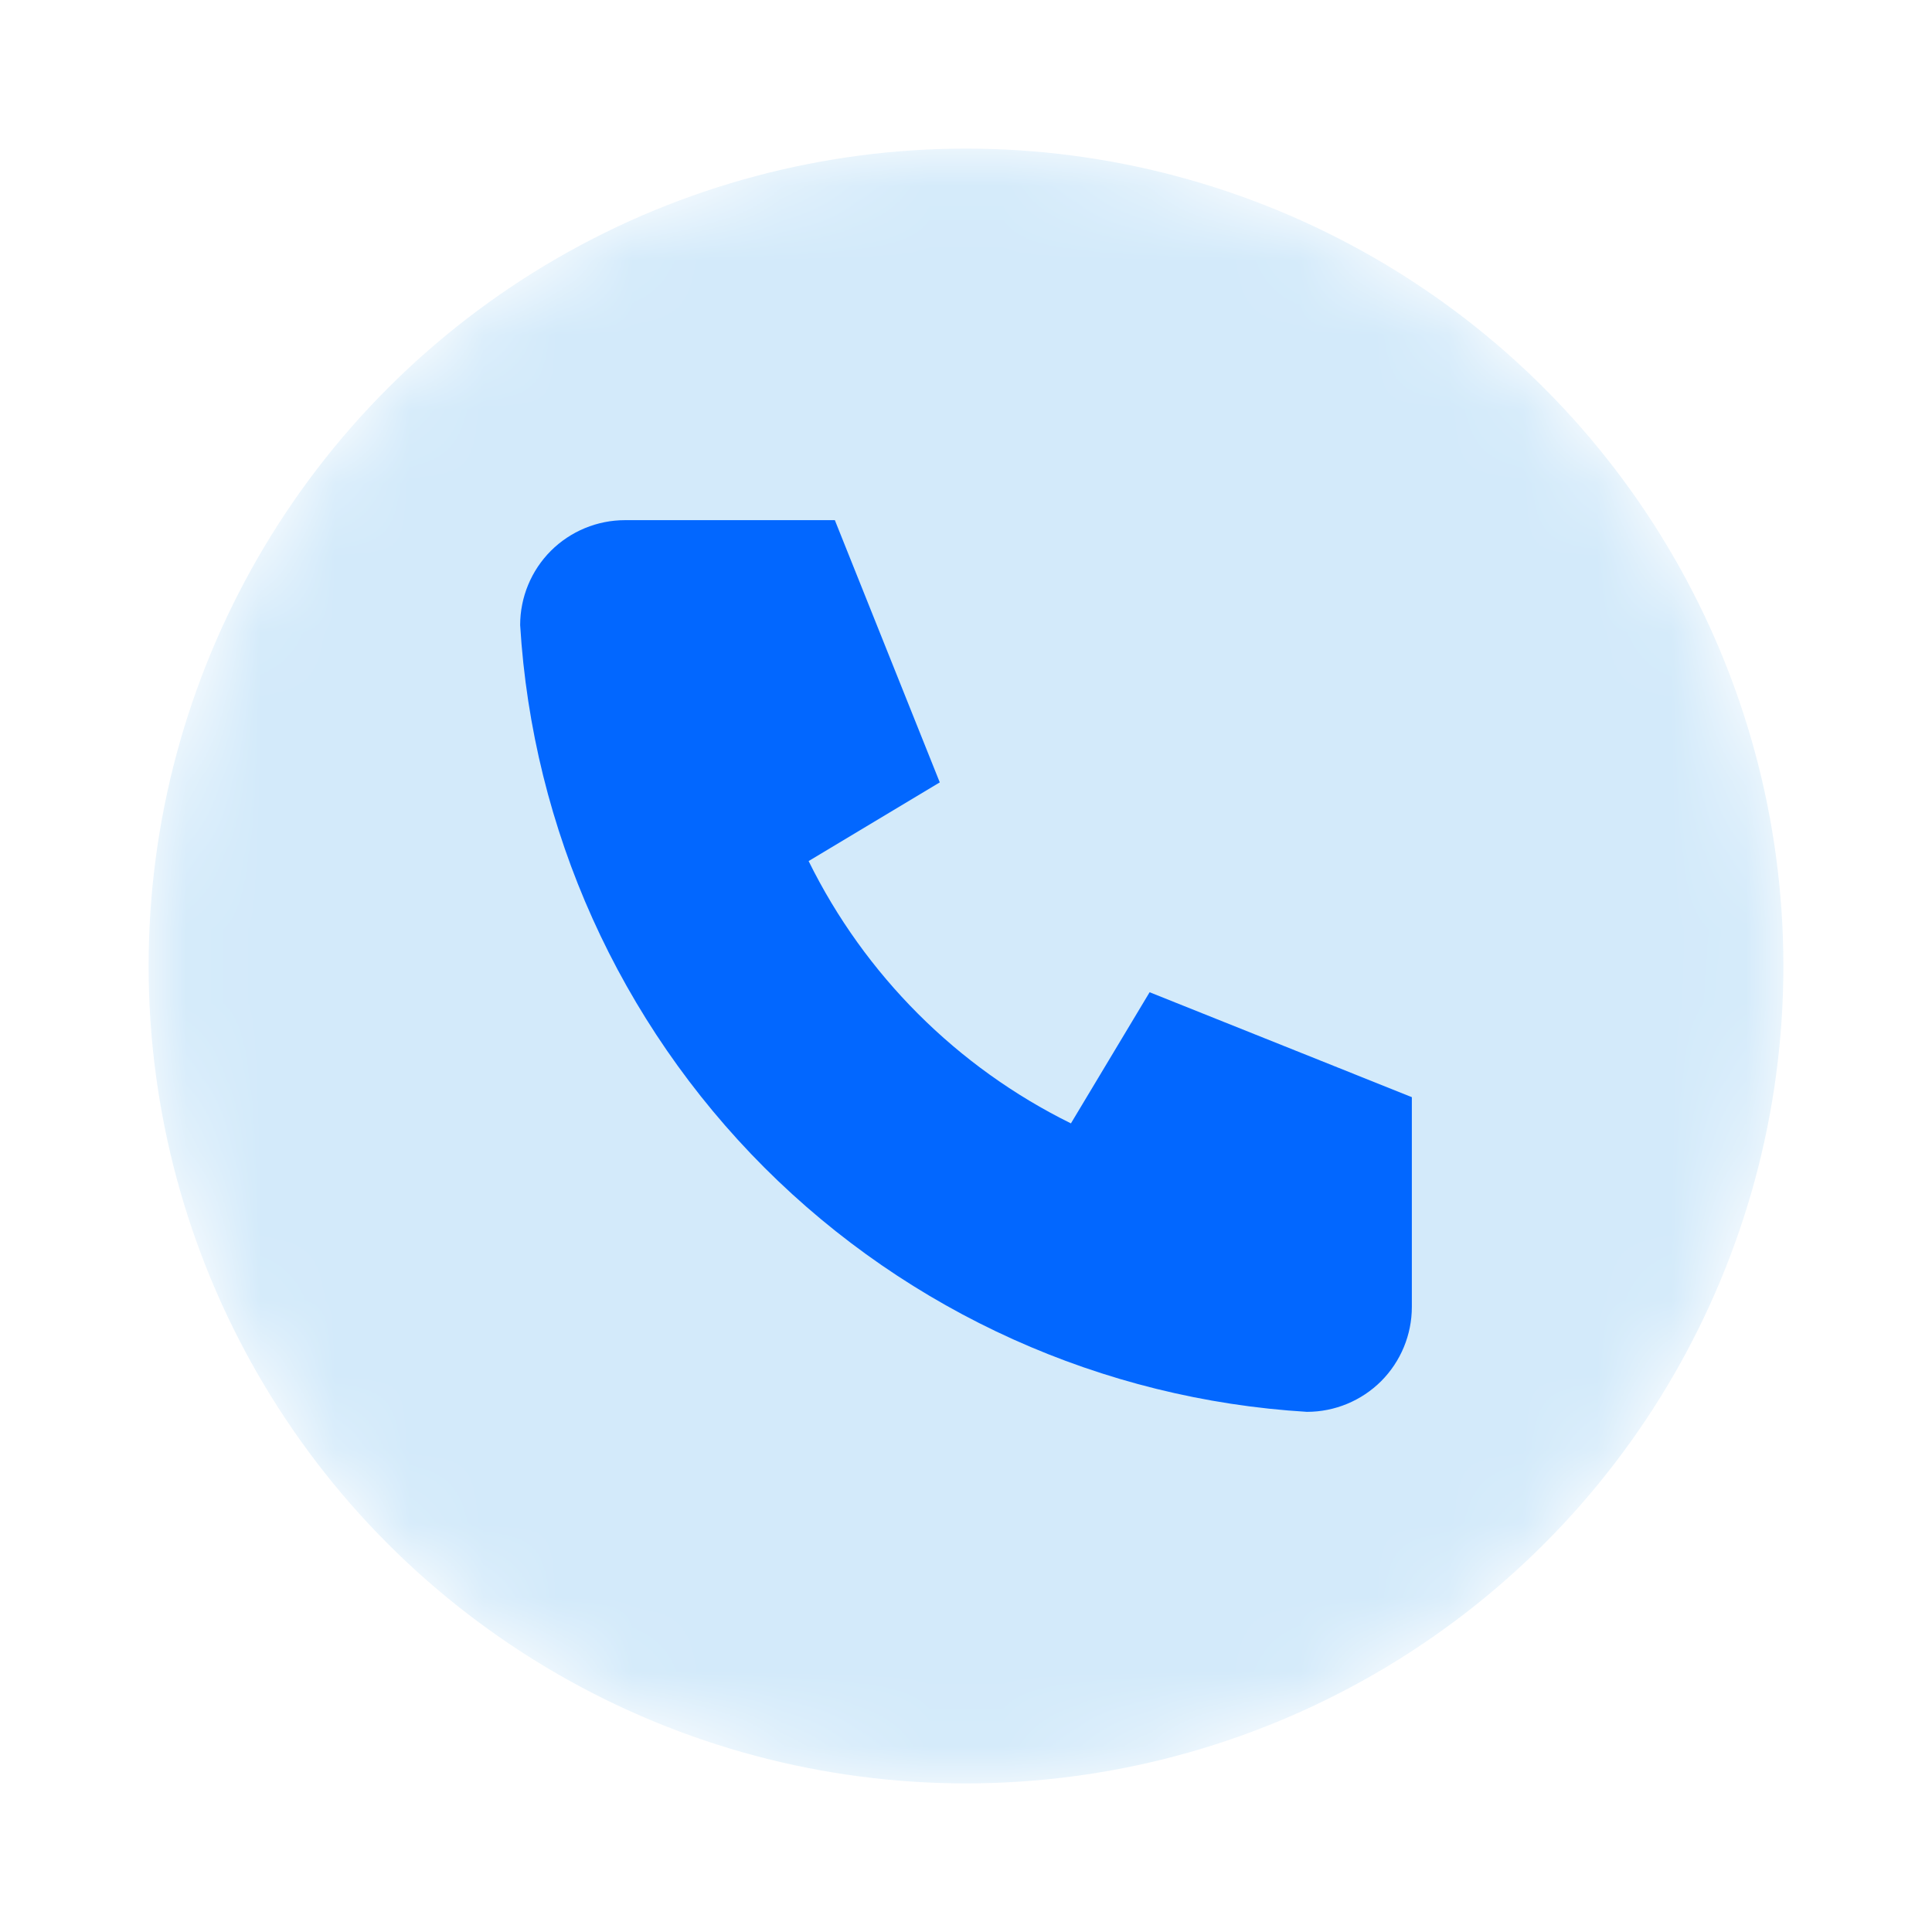
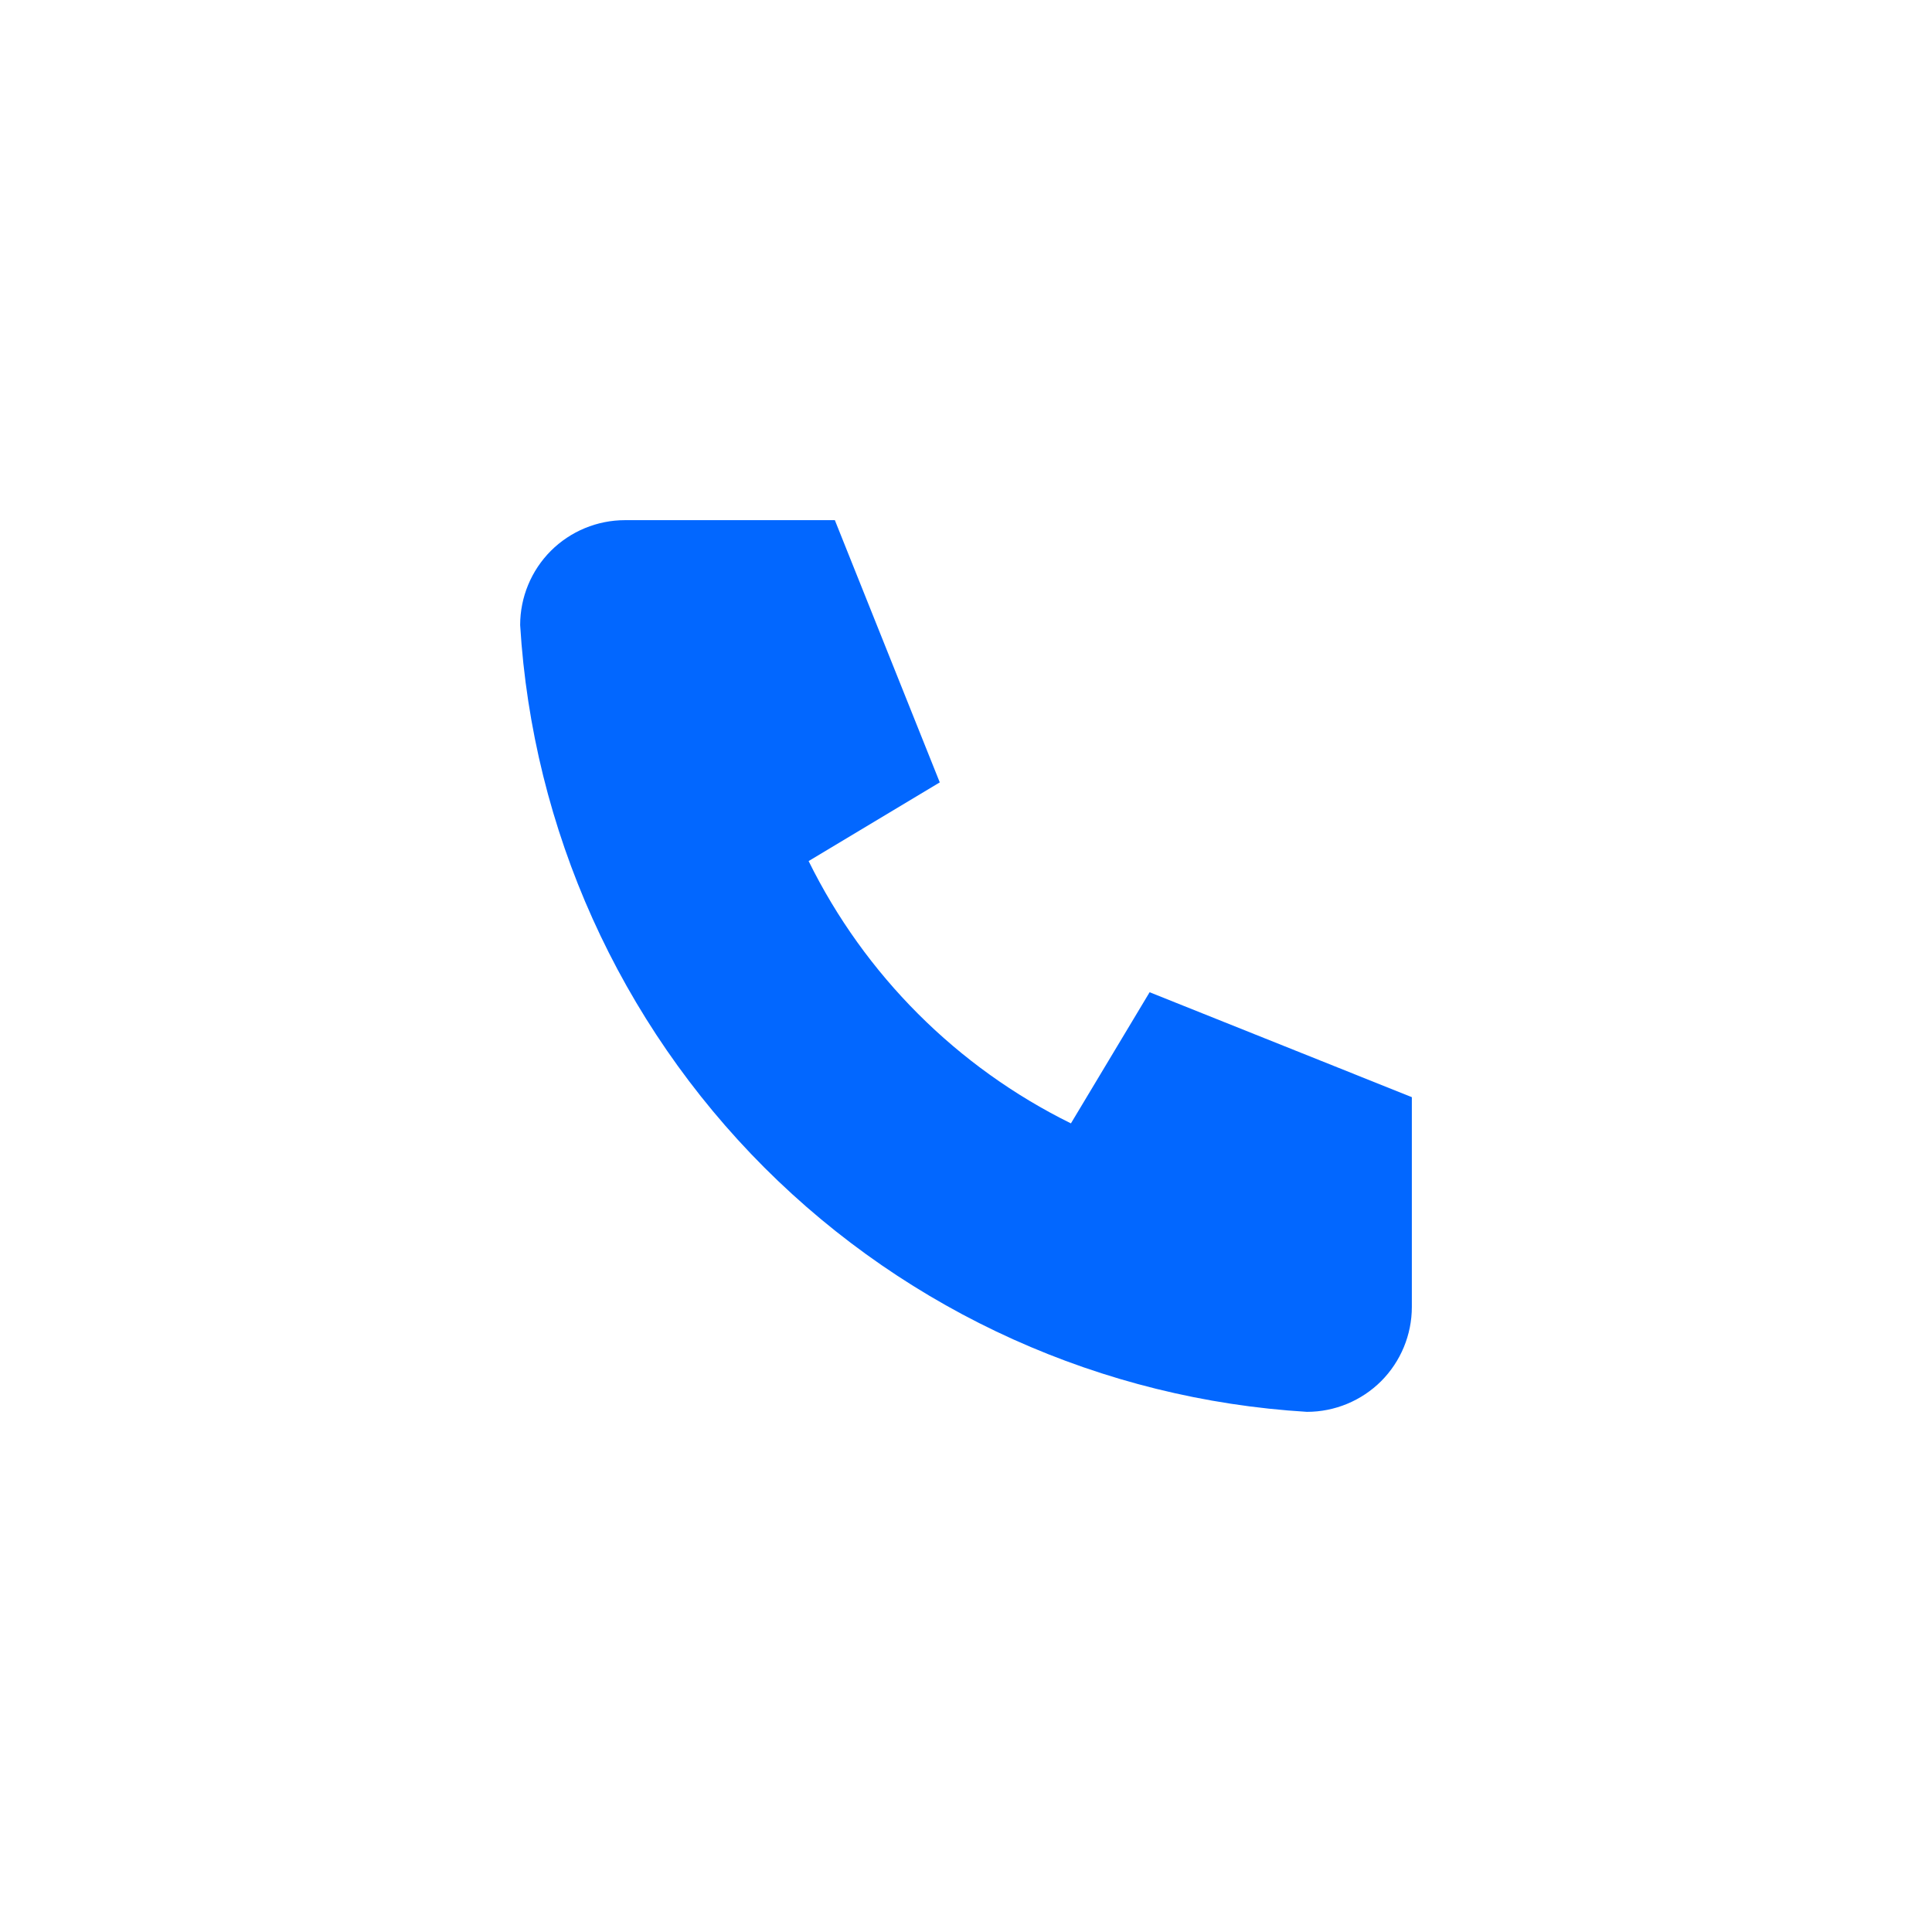
<svg xmlns="http://www.w3.org/2000/svg" width="26" height="26" viewBox="0 0 26 26" fill="none">
  <rect width="26" height="26" fill="white" />
  <mask id="mask0_1509_11012" style="mask-type:alpha" maskUnits="userSpaceOnUse" x="2" y="2" width="22" height="22">
    <circle cx="13" cy="13" r="11" fill="#D3EAFA" />
  </mask>
  <g mask="url(#mask0_1509_11012)">
-     <circle cx="13" cy="13" r="11" fill="#D3EAFA" />
    <path d="M8.412 7H11.235L12.647 10.529L10.882 11.588C11.638 13.121 12.879 14.362 14.412 15.118L15.471 13.353L19 14.765V17.588C19 17.963 18.851 18.322 18.587 18.587C18.322 18.851 17.963 19 17.588 19C14.835 18.833 12.238 17.663 10.287 15.713C8.337 13.762 7.167 11.165 7 8.412C7 8.037 7.149 7.678 7.413 7.413C7.678 7.149 8.037 7 8.412 7Z" fill="#0267FF" />
  </g>
</svg>